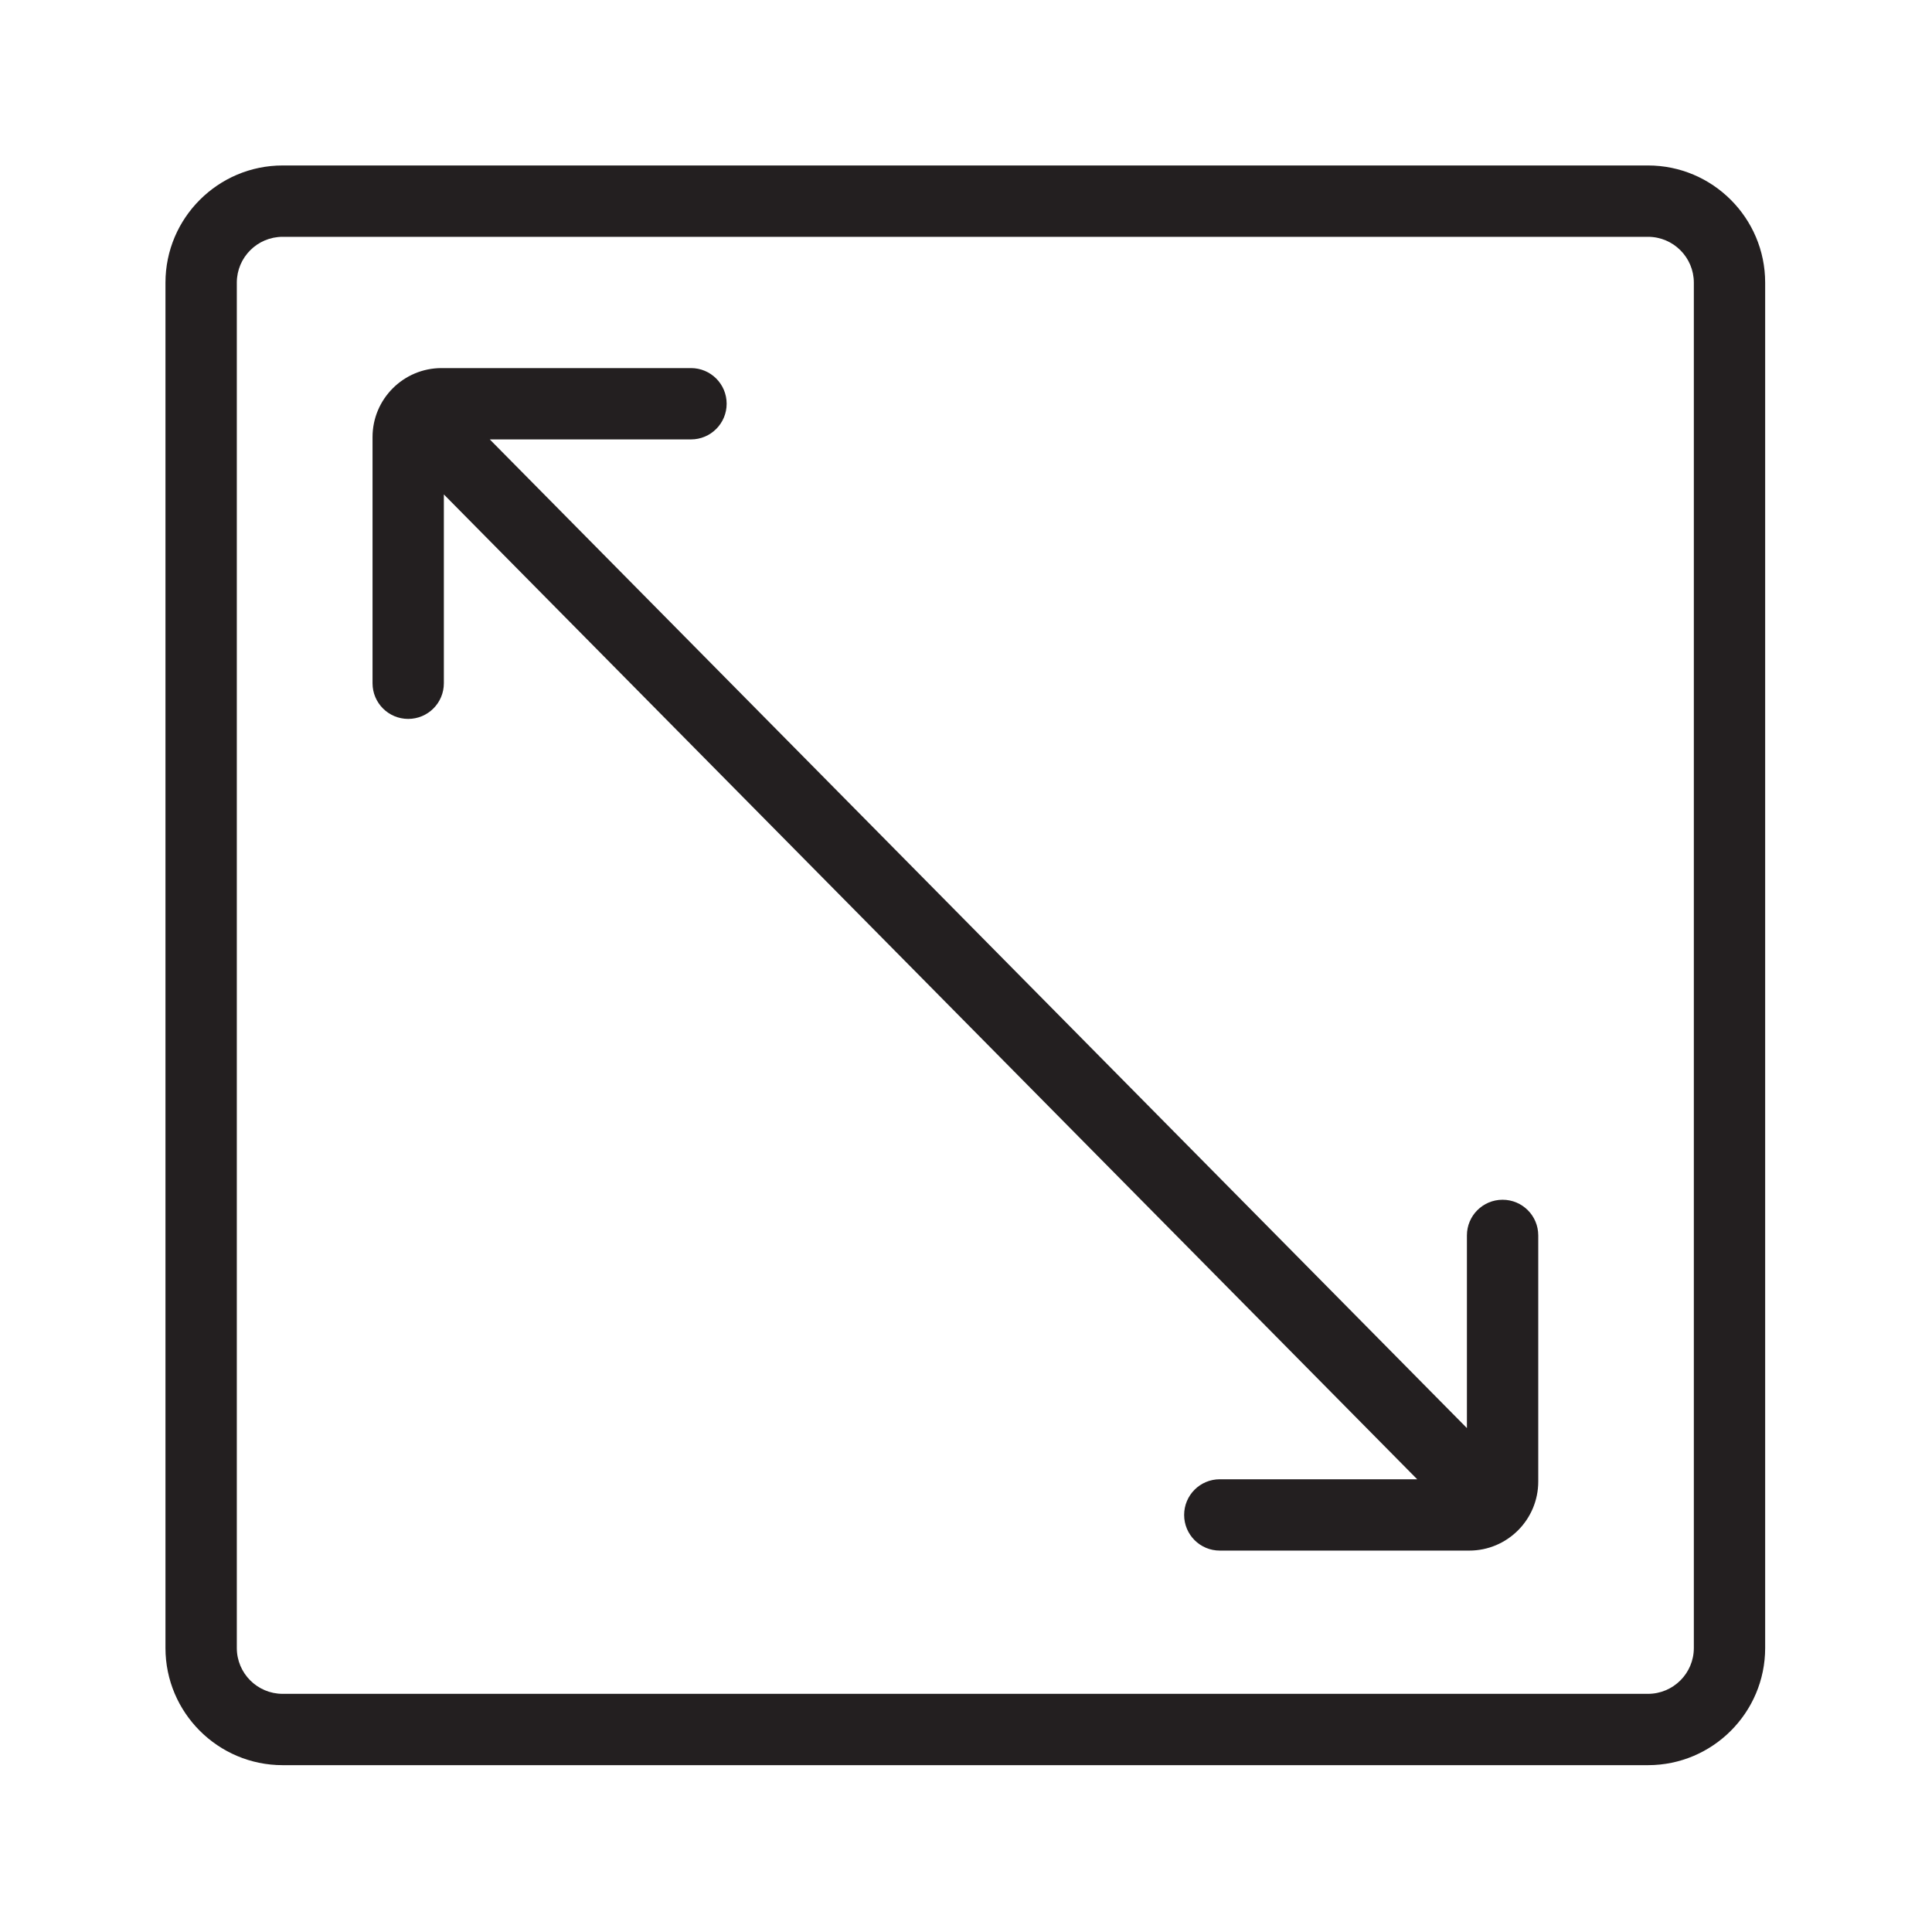
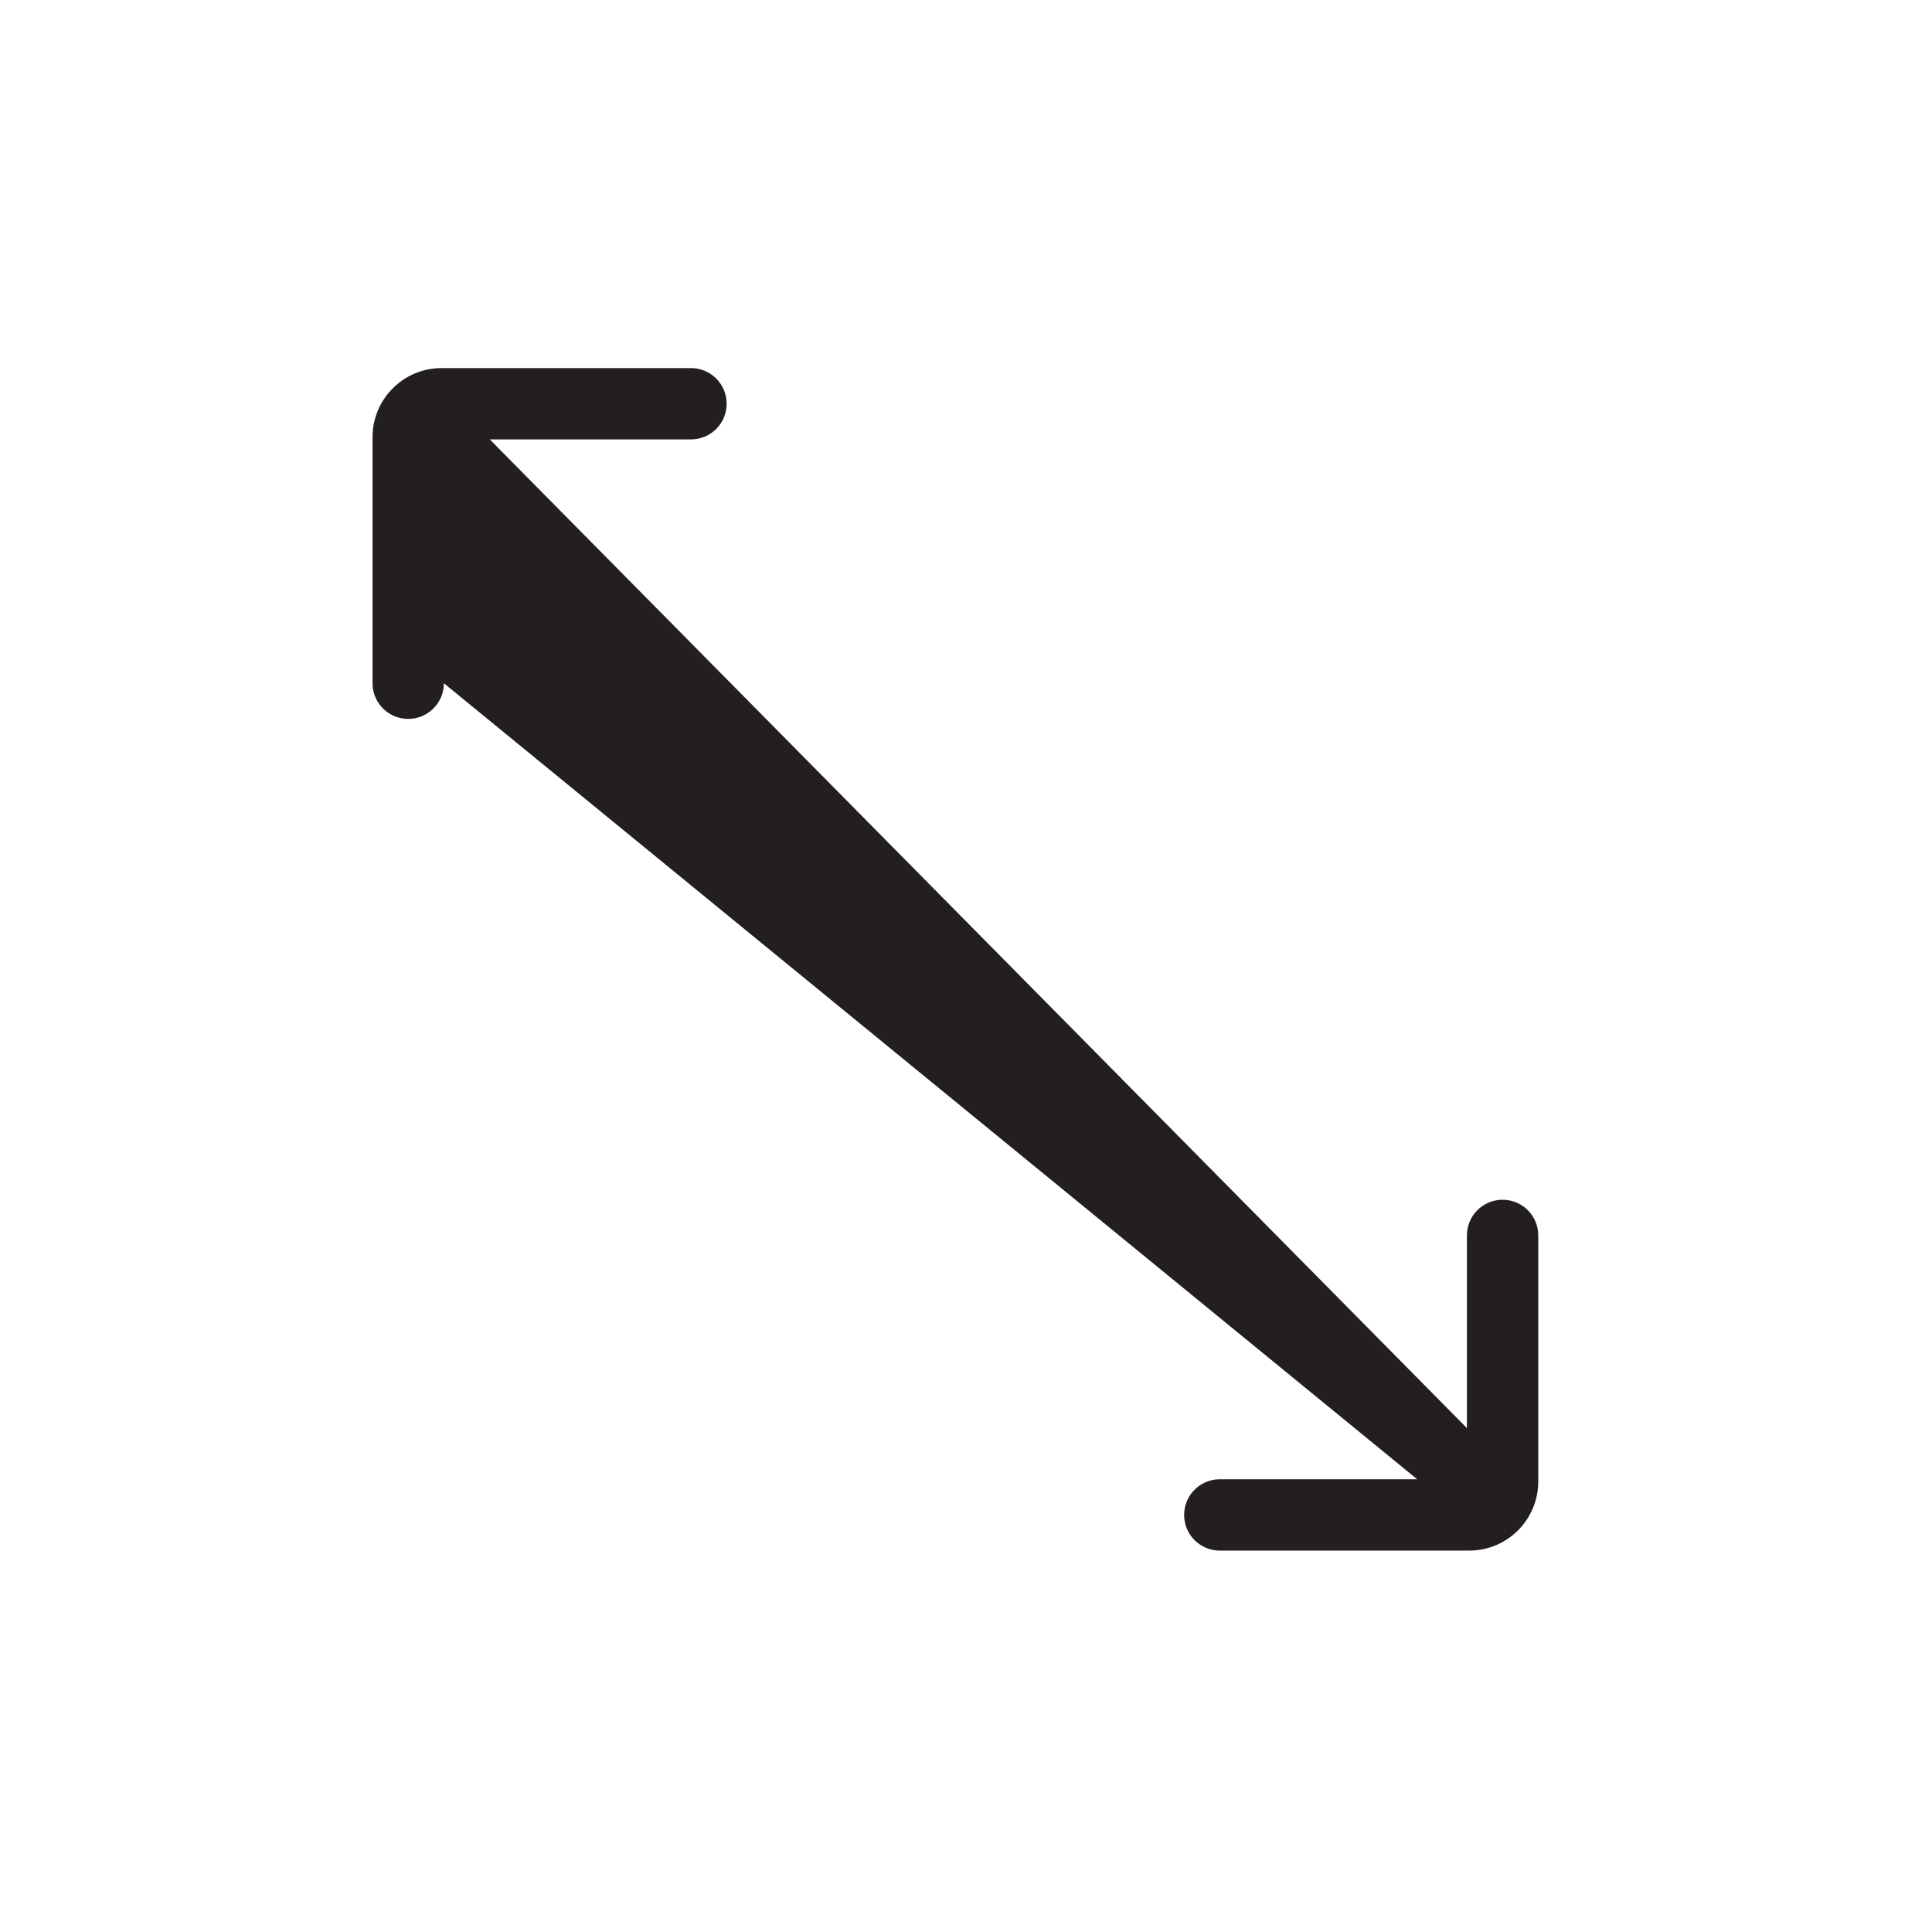
<svg xmlns="http://www.w3.org/2000/svg" width="500" zoomAndPan="magnify" viewBox="0 0 375 375" height="500" preserveAspectRatio="xMidYMid meet" version="1.0">
  <defs>
    <clipPath id="e7402d508a">
      <path d="M 32.117 32.117 L 342.617 32.117 L 342.617 342.617 L 32.117 342.617 Z M 32.117 32.117 " clip-rule="nonzero" />
    </clipPath>
  </defs>
  <g clip-path="url(#e7402d508a)">
-     <path fill="#231f20" d="M 319.875 32.117 L 54.863 32.117 C 42.32 32.117 32.117 42.32 32.117 54.863 L 32.117 319.875 C 32.117 332.418 42.32 342.617 54.863 342.617 L 319.875 342.617 C 332.418 342.617 342.617 332.418 342.617 319.875 L 342.617 54.863 C 342.617 42.32 332.418 32.117 319.875 32.117 Z M 328.773 319.875 C 328.773 324.785 324.785 328.773 319.875 328.773 L 54.863 328.773 C 49.953 328.773 45.965 324.785 45.965 319.875 L 45.965 54.863 C 45.965 49.953 49.953 45.965 54.863 45.965 L 319.875 45.965 C 324.785 45.965 328.773 49.953 328.773 54.863 Z M 328.773 319.875 " fill-opacity="1" fill-rule="nonzero" />
-   </g>
-   <path fill="#231f20" d="M 291.648 232.871 C 287.824 232.871 284.727 235.969 284.727 239.793 L 284.727 277.191 L 95.066 85.289 L 134.121 85.289 C 137.945 85.289 141.043 82.191 141.043 78.367 C 141.043 74.539 137.945 71.445 134.121 71.445 L 85.703 71.445 C 78.316 71.445 72.309 77.453 72.309 84.84 L 72.309 132.617 C 72.309 136.441 75.406 139.539 79.23 139.539 C 83.059 139.539 86.152 136.441 86.152 132.617 L 86.152 95.969 L 275.078 287.125 L 236.762 287.125 C 232.934 287.125 229.84 290.223 229.84 294.047 C 229.84 297.871 232.934 300.969 236.762 300.969 L 285.18 300.969 C 292.562 300.969 298.574 294.961 298.574 287.57 L 298.574 239.793 C 298.574 235.969 295.477 232.871 291.652 232.871 Z M 291.648 232.871 " fill-opacity="1" fill-rule="nonzero" />
+     </g>
+   <path fill="#231f20" d="M 291.648 232.871 C 287.824 232.871 284.727 235.969 284.727 239.793 L 284.727 277.191 L 95.066 85.289 L 134.121 85.289 C 137.945 85.289 141.043 82.191 141.043 78.367 C 141.043 74.539 137.945 71.445 134.121 71.445 L 85.703 71.445 C 78.316 71.445 72.309 77.453 72.309 84.84 L 72.309 132.617 C 72.309 136.441 75.406 139.539 79.23 139.539 C 83.059 139.539 86.152 136.441 86.152 132.617 L 275.078 287.125 L 236.762 287.125 C 232.934 287.125 229.84 290.223 229.84 294.047 C 229.84 297.871 232.934 300.969 236.762 300.969 L 285.18 300.969 C 292.562 300.969 298.574 294.961 298.574 287.57 L 298.574 239.793 C 298.574 235.969 295.477 232.871 291.652 232.871 Z M 291.648 232.871 " fill-opacity="1" fill-rule="nonzero" />
</svg>